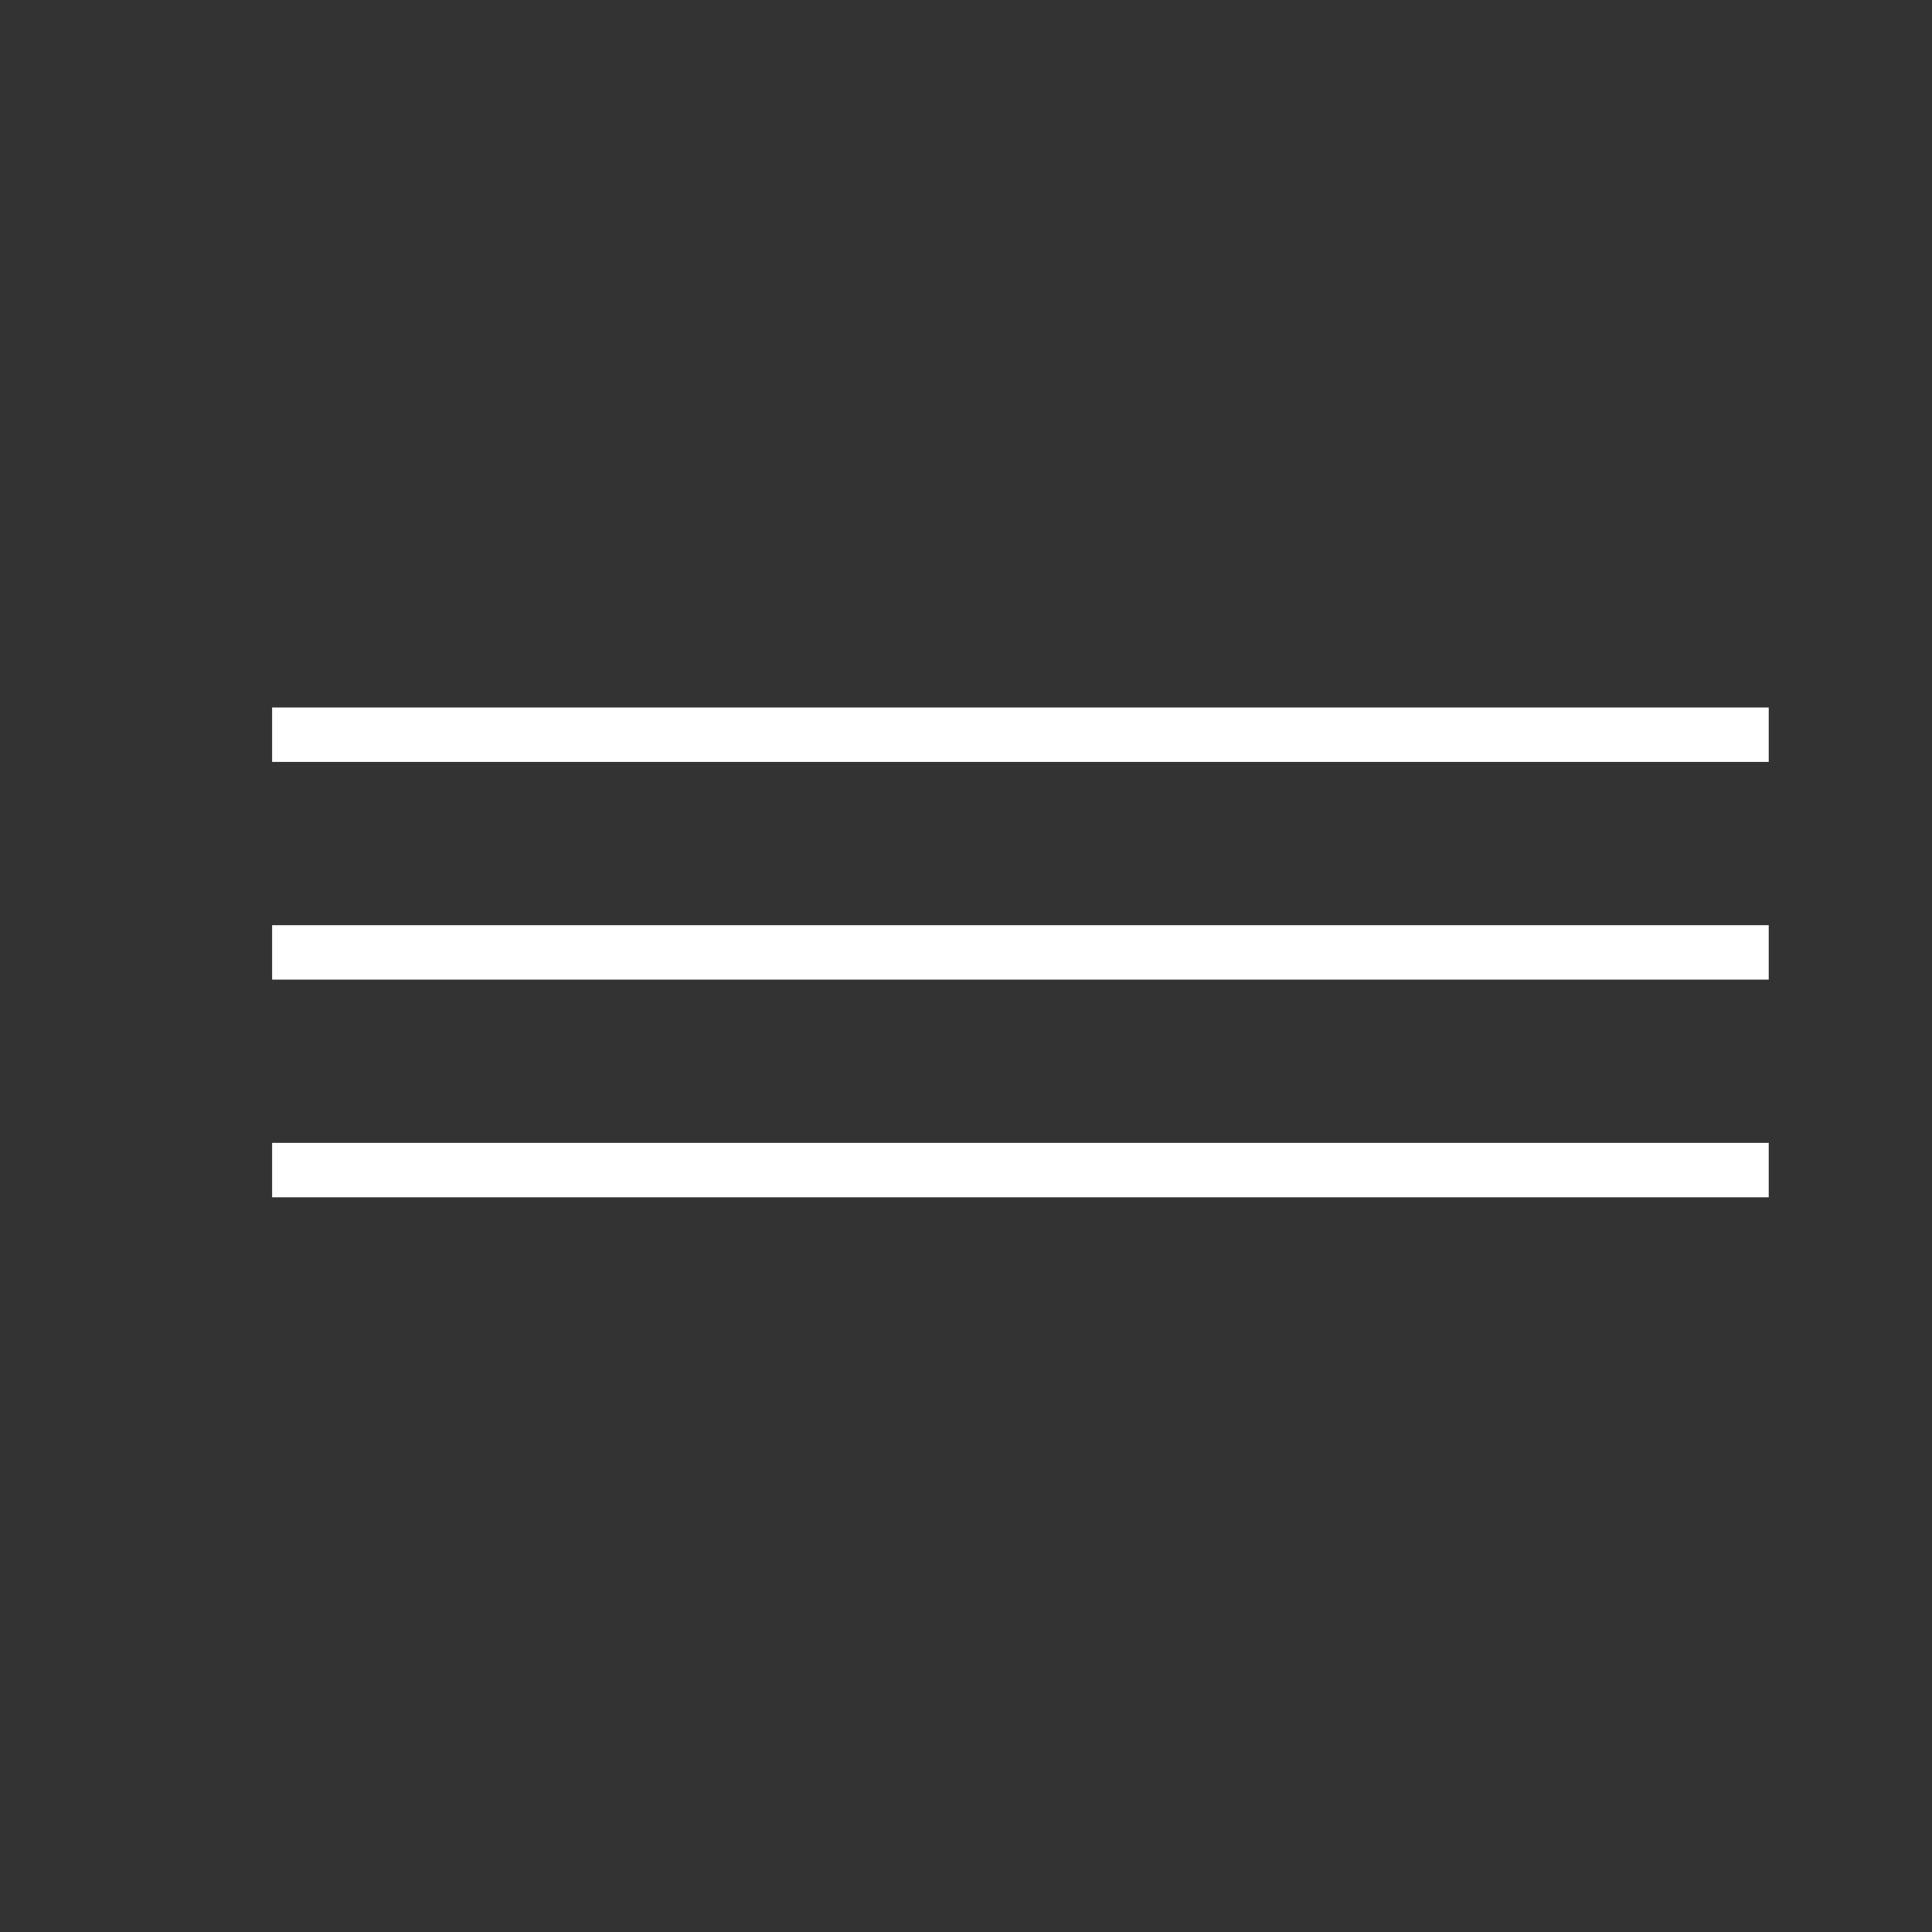
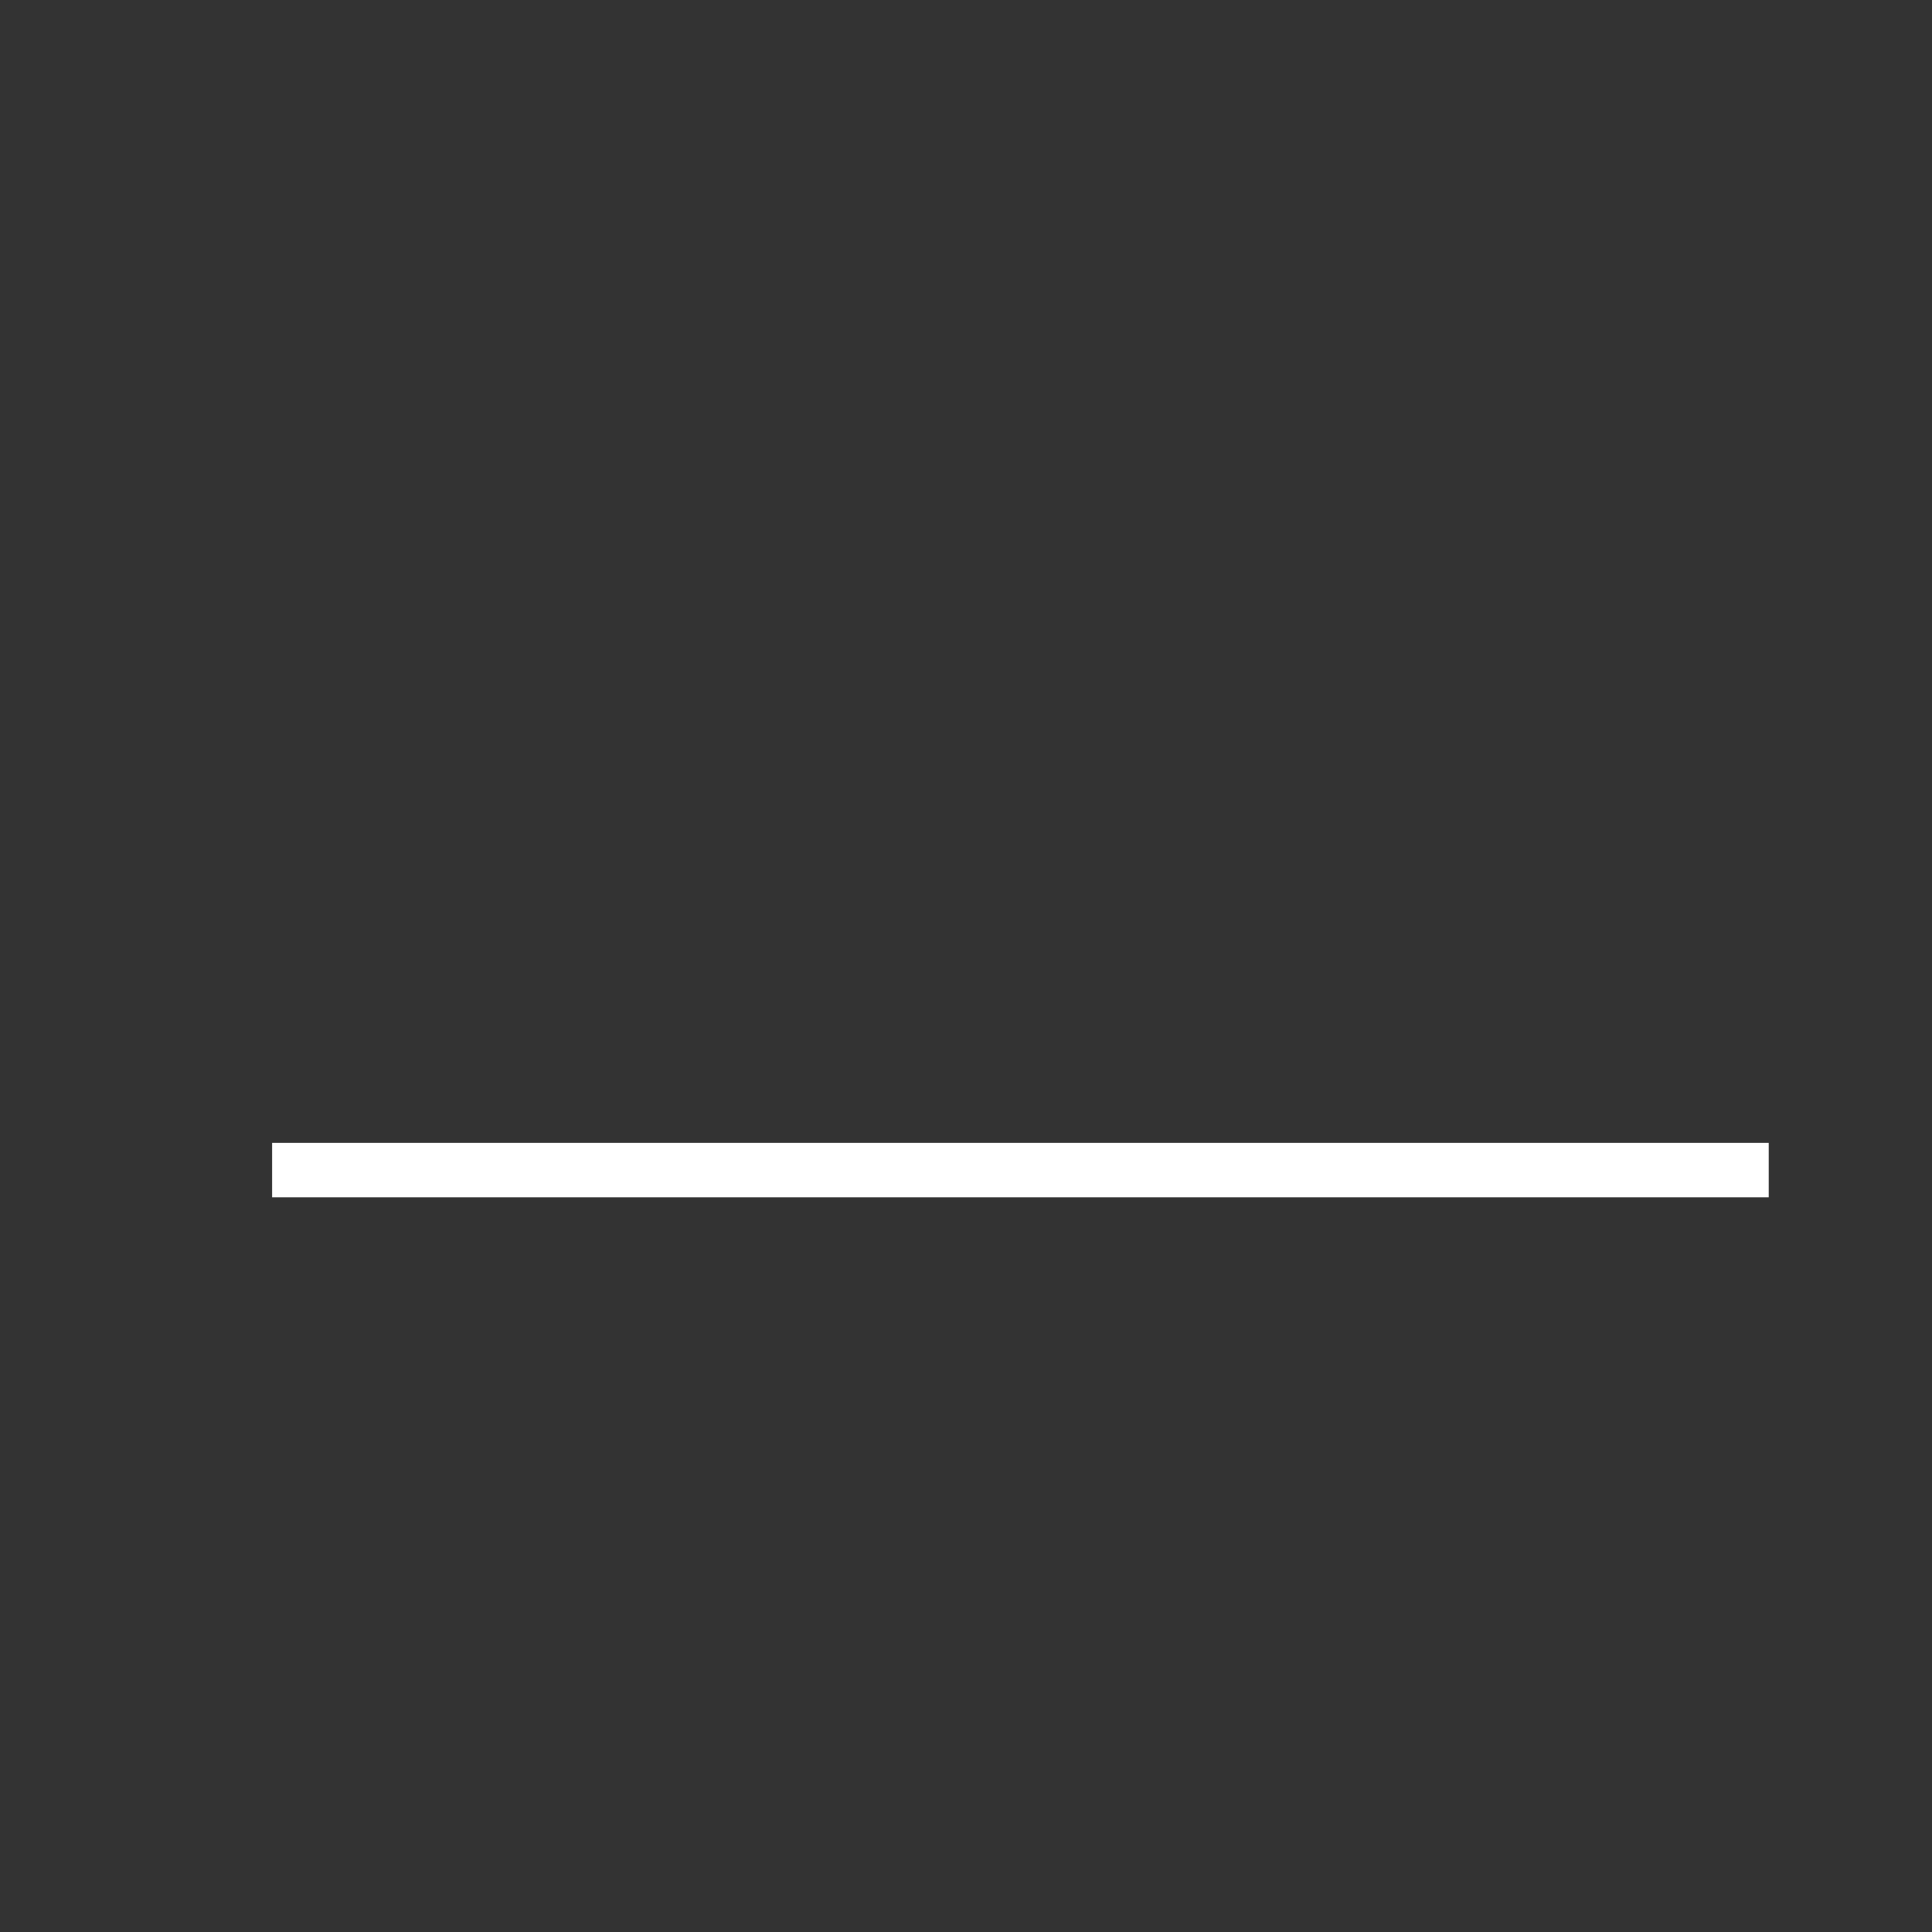
<svg xmlns="http://www.w3.org/2000/svg" width="71" height="71" viewBox="0 0 71 71" fill="none">
  <rect x="0" y="0" width="71" height="71" fill="#333333" stroke="none" />
-   <rect x="10" y="26" width="55" height="2" fill="white" />
-   <rect x="10" y="34" width="55" height="2" fill="white" />
  <rect x="10" y="42" width="55" height="2" fill="white" />
</svg>